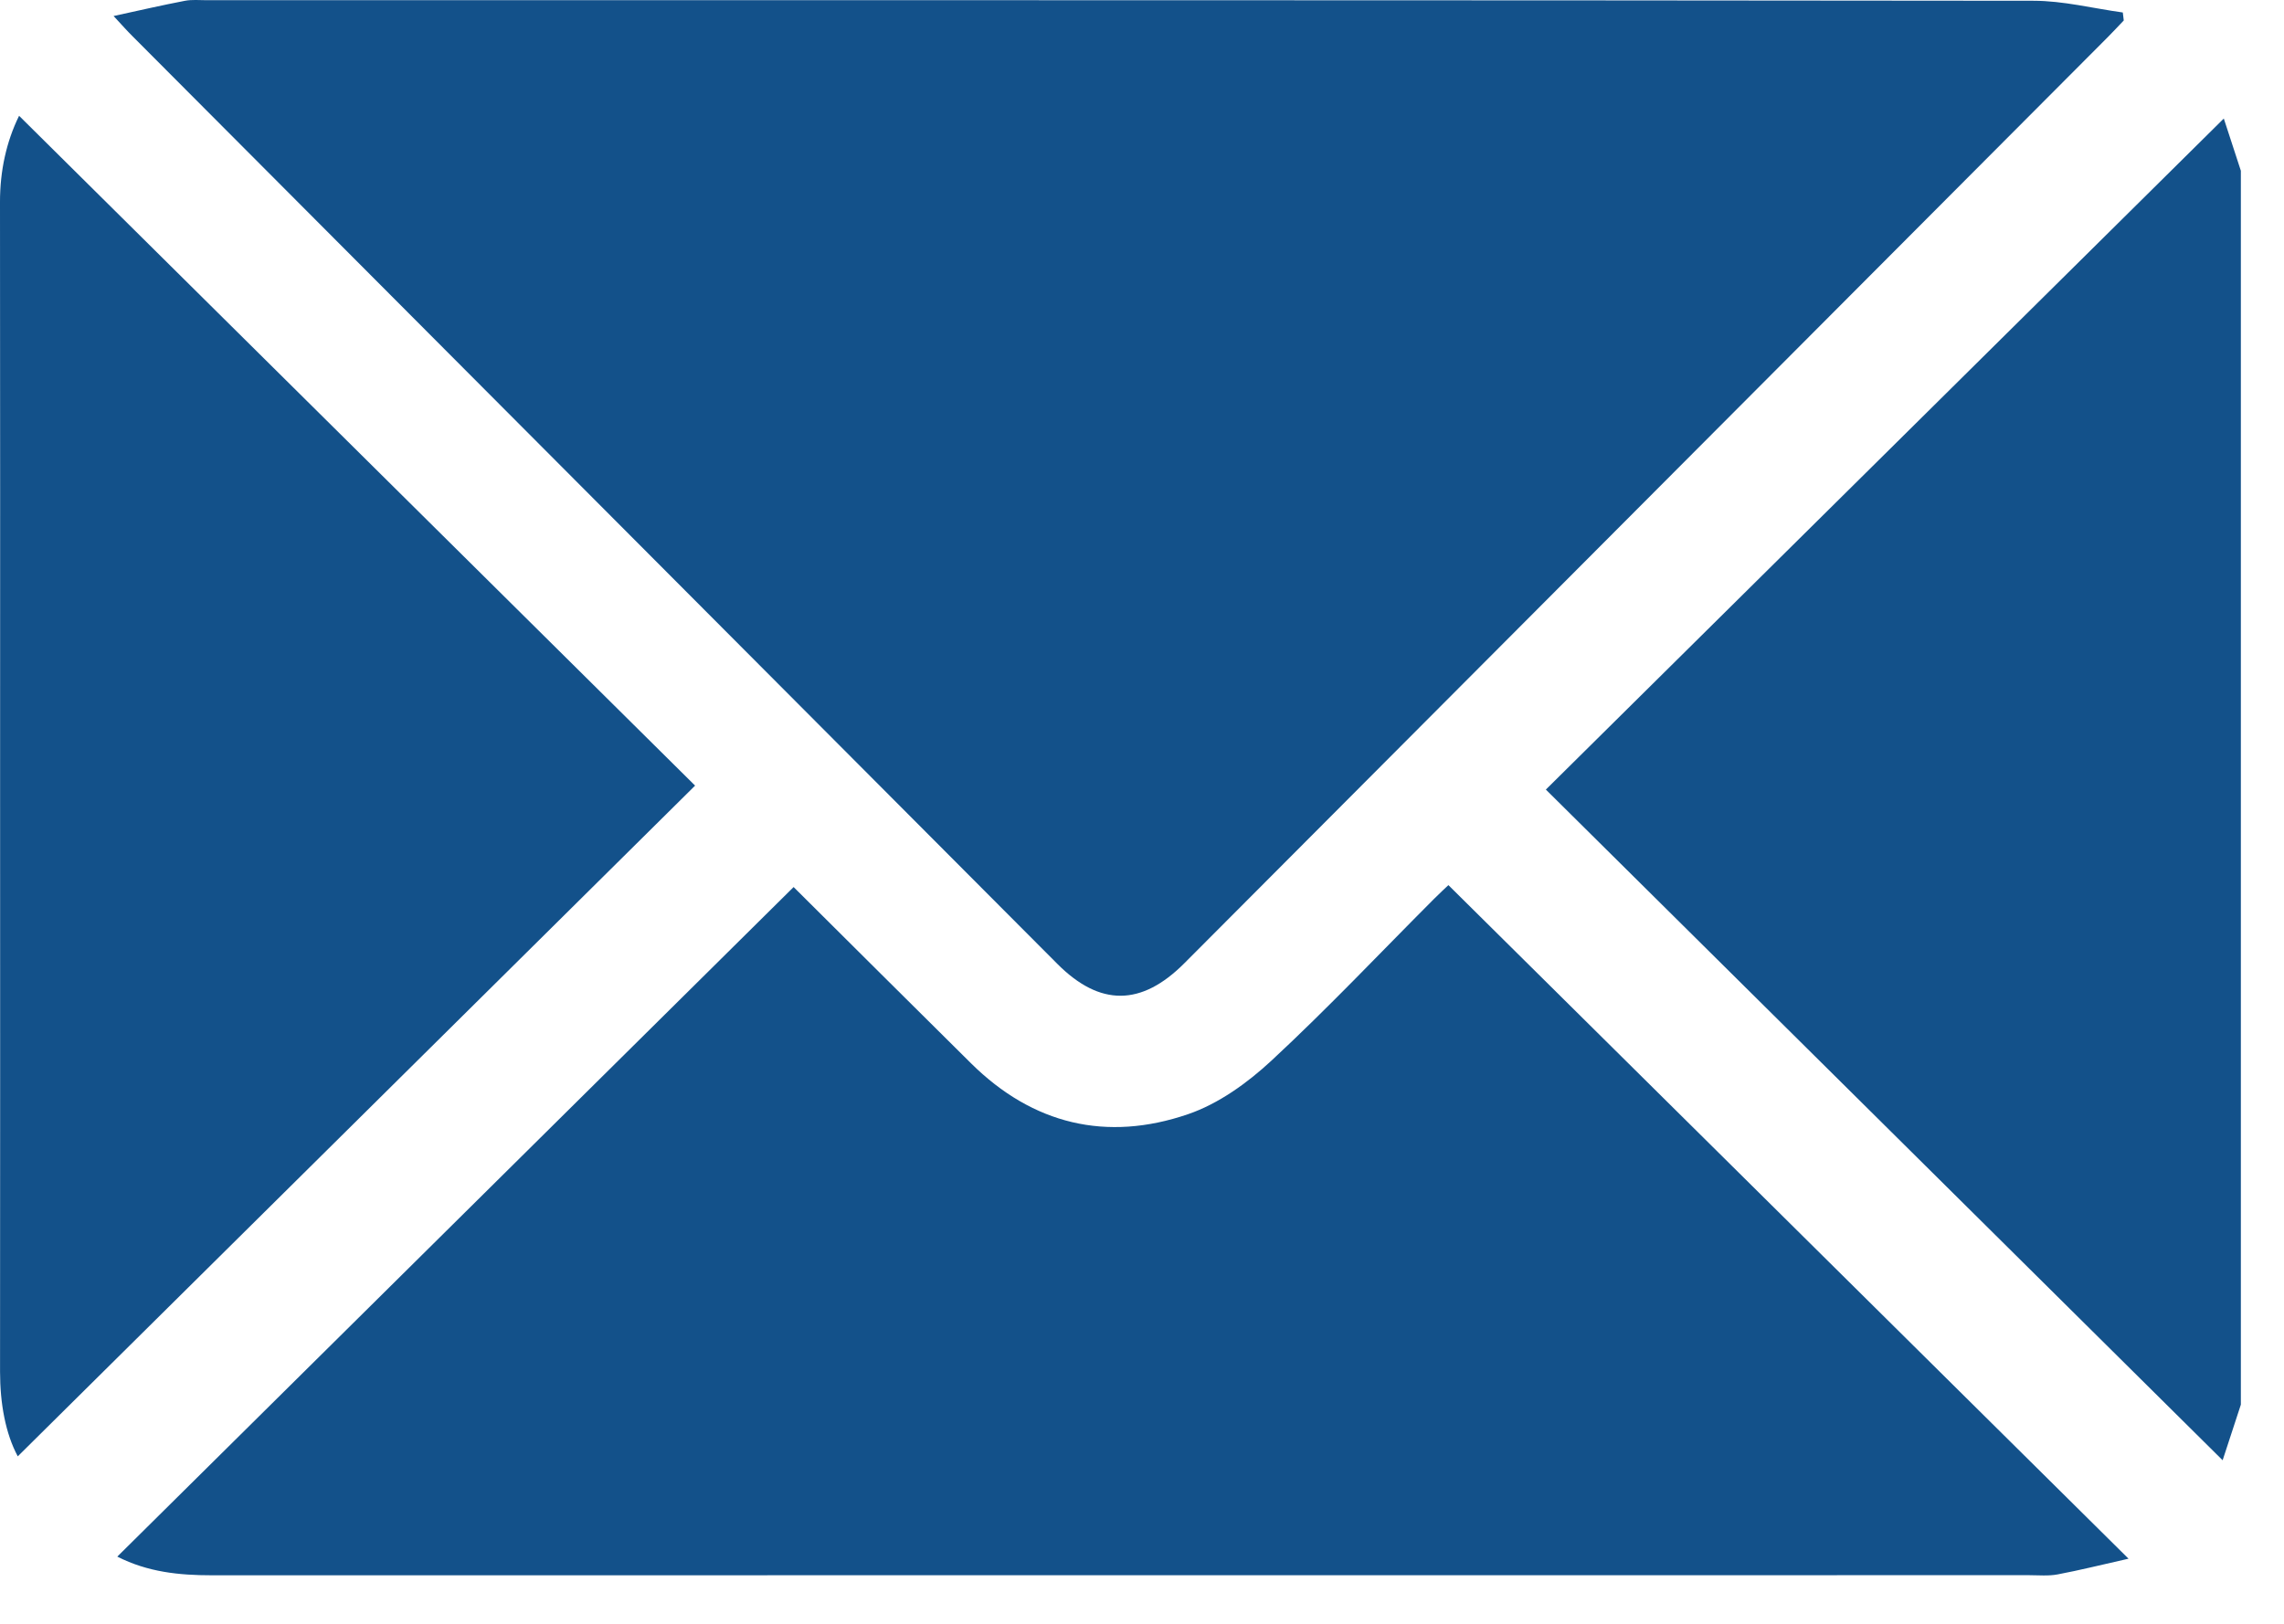
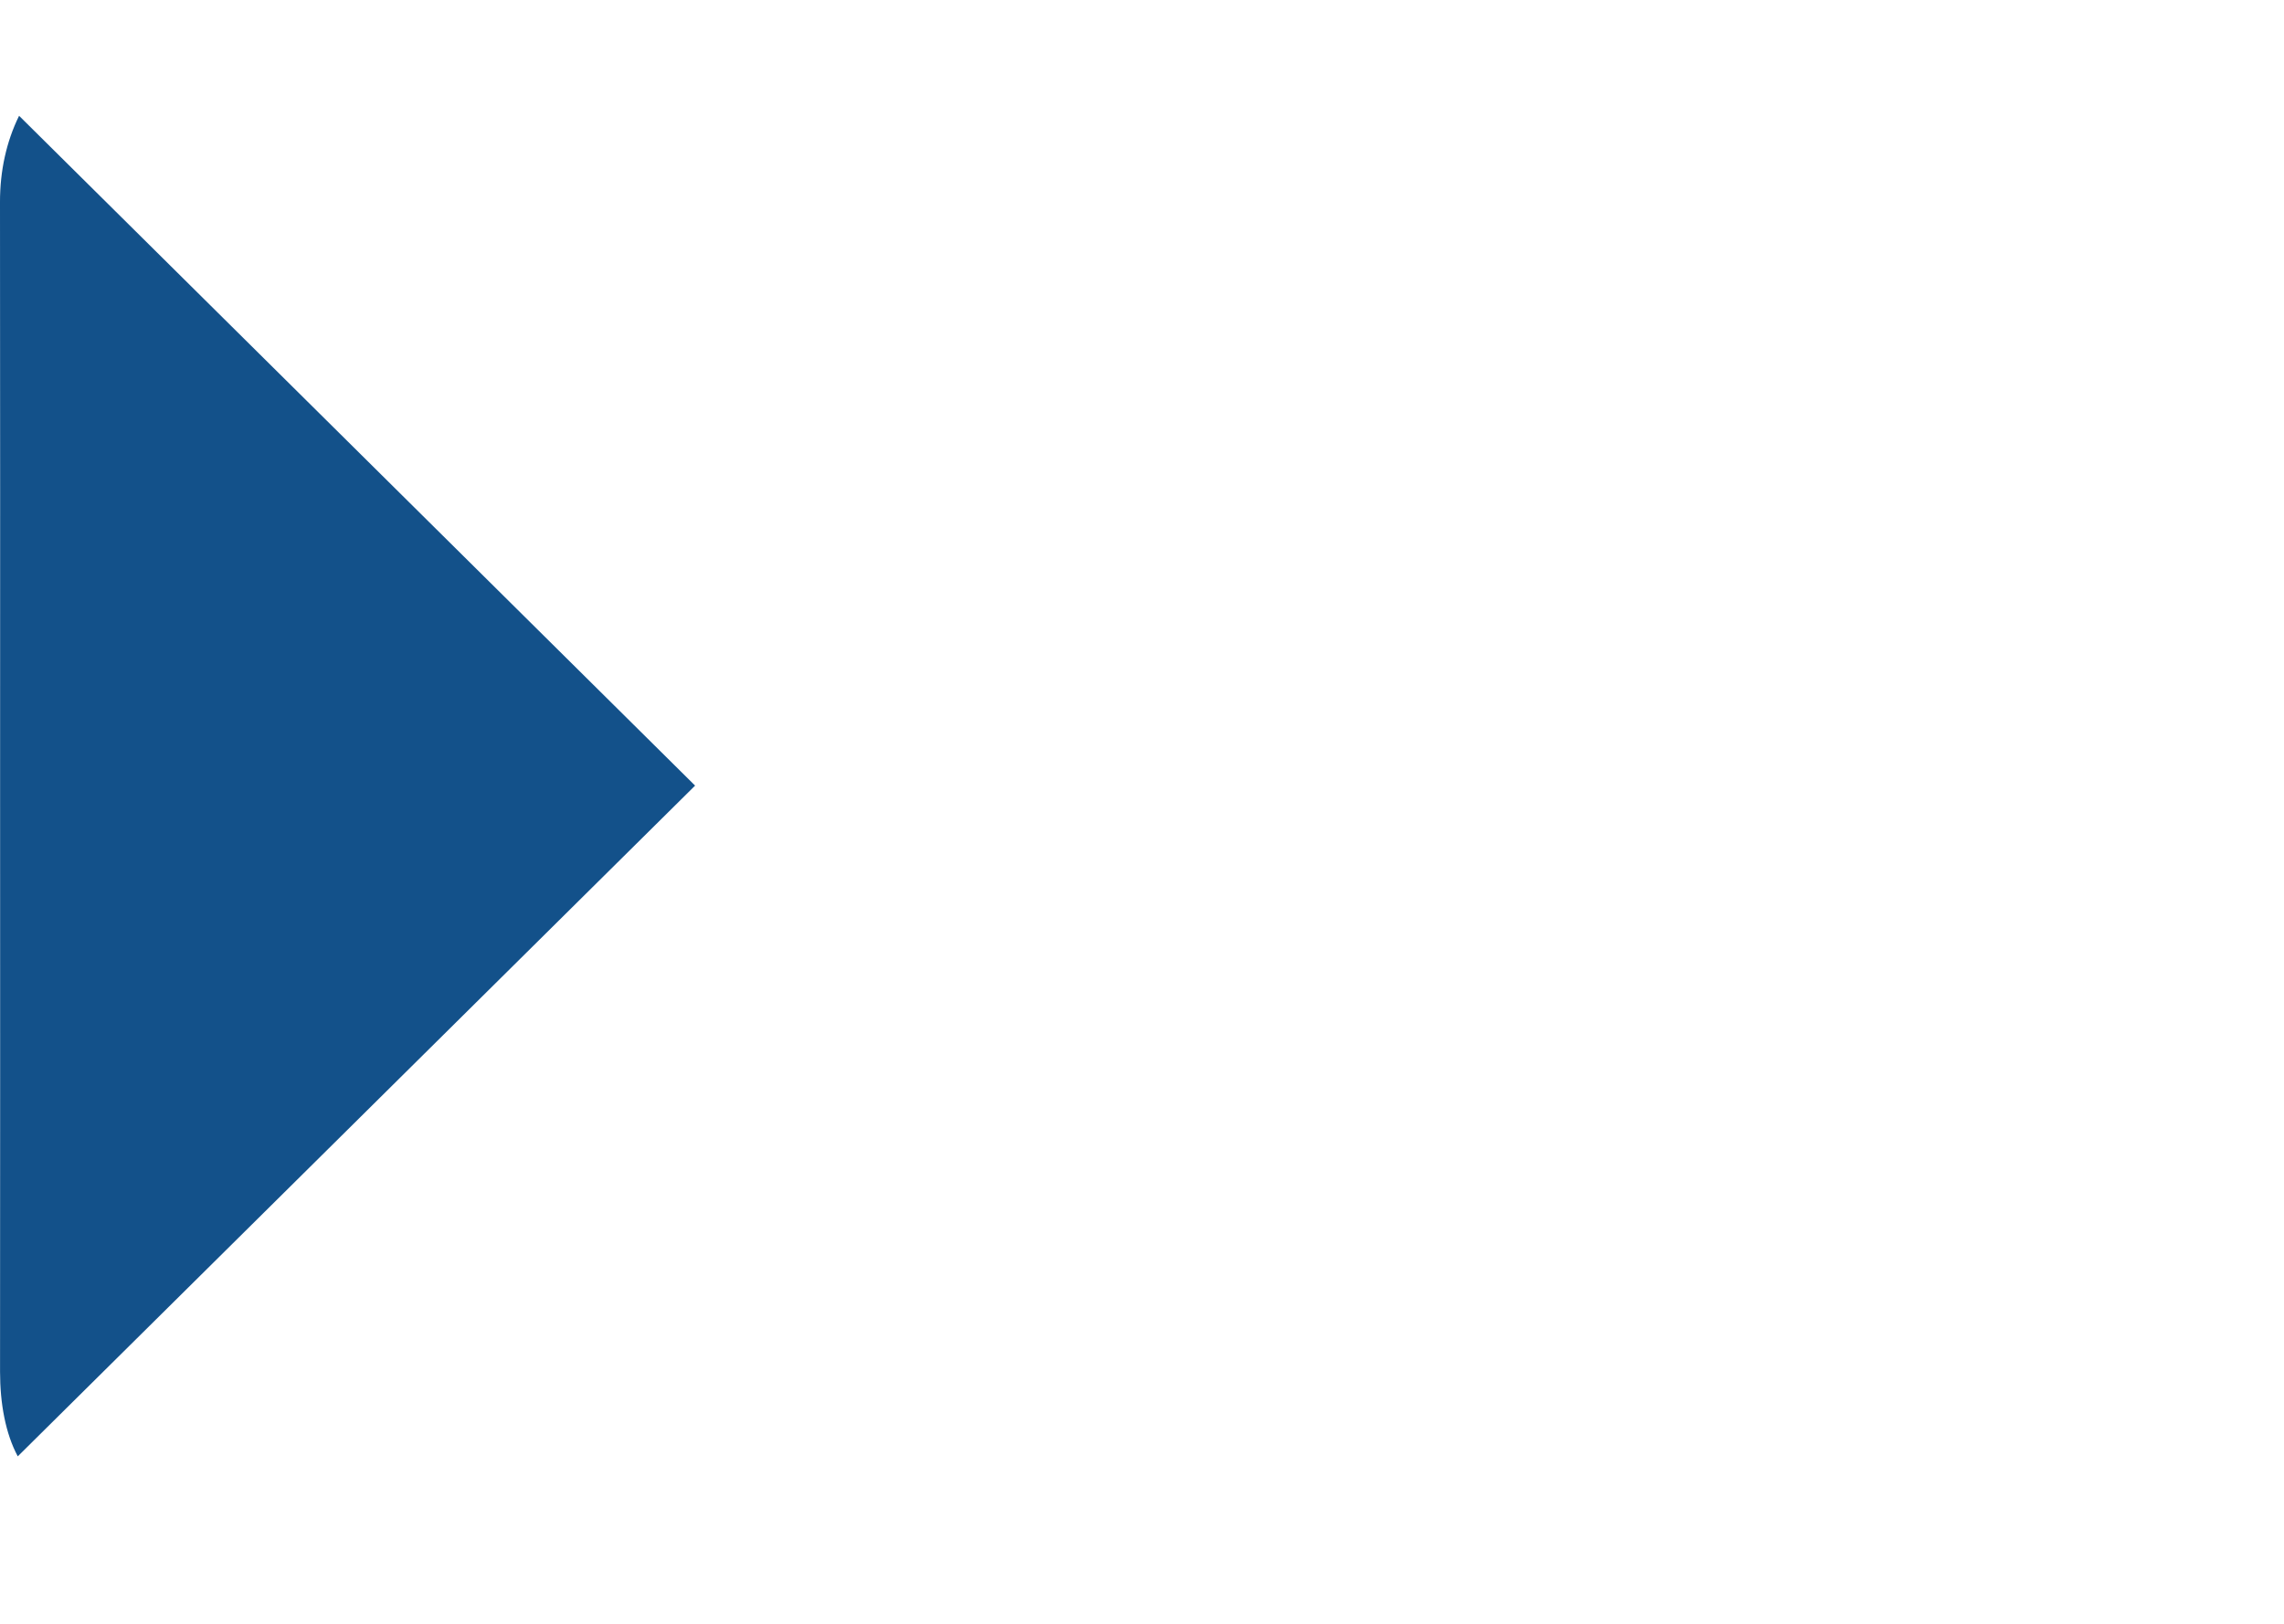
<svg xmlns="http://www.w3.org/2000/svg" width="45" height="32" viewBox="0 0 45 32" fill="none">
-   <path d="M44.15 27.681C44.027 28.055 43.905 28.429 43.791 28.777C39.33 24.356 34.898 19.962 30.457 15.56C34.924 11.138 39.367 6.739 43.814 2.336C43.907 2.617 44.029 2.991 44.15 3.365V27.681Z" fill="#13518A" />
-   <path d="M2.237 0.316C2.759 0.202 3.199 0.101 3.642 0.016C3.781 -0.011 3.929 0.004 4.072 0.004C16.069 0.004 28.066 0.001 40.062 0.015C40.65 0.015 41.237 0.165 41.824 0.246L41.843 0.403C41.74 0.511 41.637 0.622 41.531 0.729C35.465 6.814 29.399 12.899 23.334 18.983C22.487 19.832 21.672 19.836 20.834 18.997C14.758 12.901 8.683 6.806 2.607 0.71C2.506 0.61 2.413 0.504 2.237 0.315V0.316Z" fill="#13518A" />
-   <path d="M15.636 17.481C16.75 18.588 17.937 19.773 19.131 20.954C20.349 22.161 21.804 22.506 23.405 21.958C24.006 21.753 24.576 21.342 25.048 20.904C26.153 19.879 27.189 18.781 28.255 17.713C28.364 17.604 28.478 17.499 28.537 17.443C32.982 21.846 37.408 26.23 41.937 30.717C41.404 30.837 40.974 30.945 40.538 31.027C40.358 31.061 40.166 31.042 39.98 31.042C28.043 31.042 16.106 31.042 4.169 31.044C3.532 31.044 2.912 30.982 2.311 30.676C6.763 26.266 11.198 21.876 15.637 17.48L15.636 17.481Z" fill="#13518A" />
  <path d="M0.35 28.7C0.107 28.247 0.001 27.655 0.001 27.033C0.005 23.169 0.002 19.305 0.002 15.441C0.002 11.62 0.005 7.799 0 3.978C0 3.368 0.124 2.794 0.376 2.282C4.823 6.69 9.255 11.083 13.695 15.482C9.23 19.904 4.788 24.303 0.35 28.7Z" fill="#13518A" />
</svg>